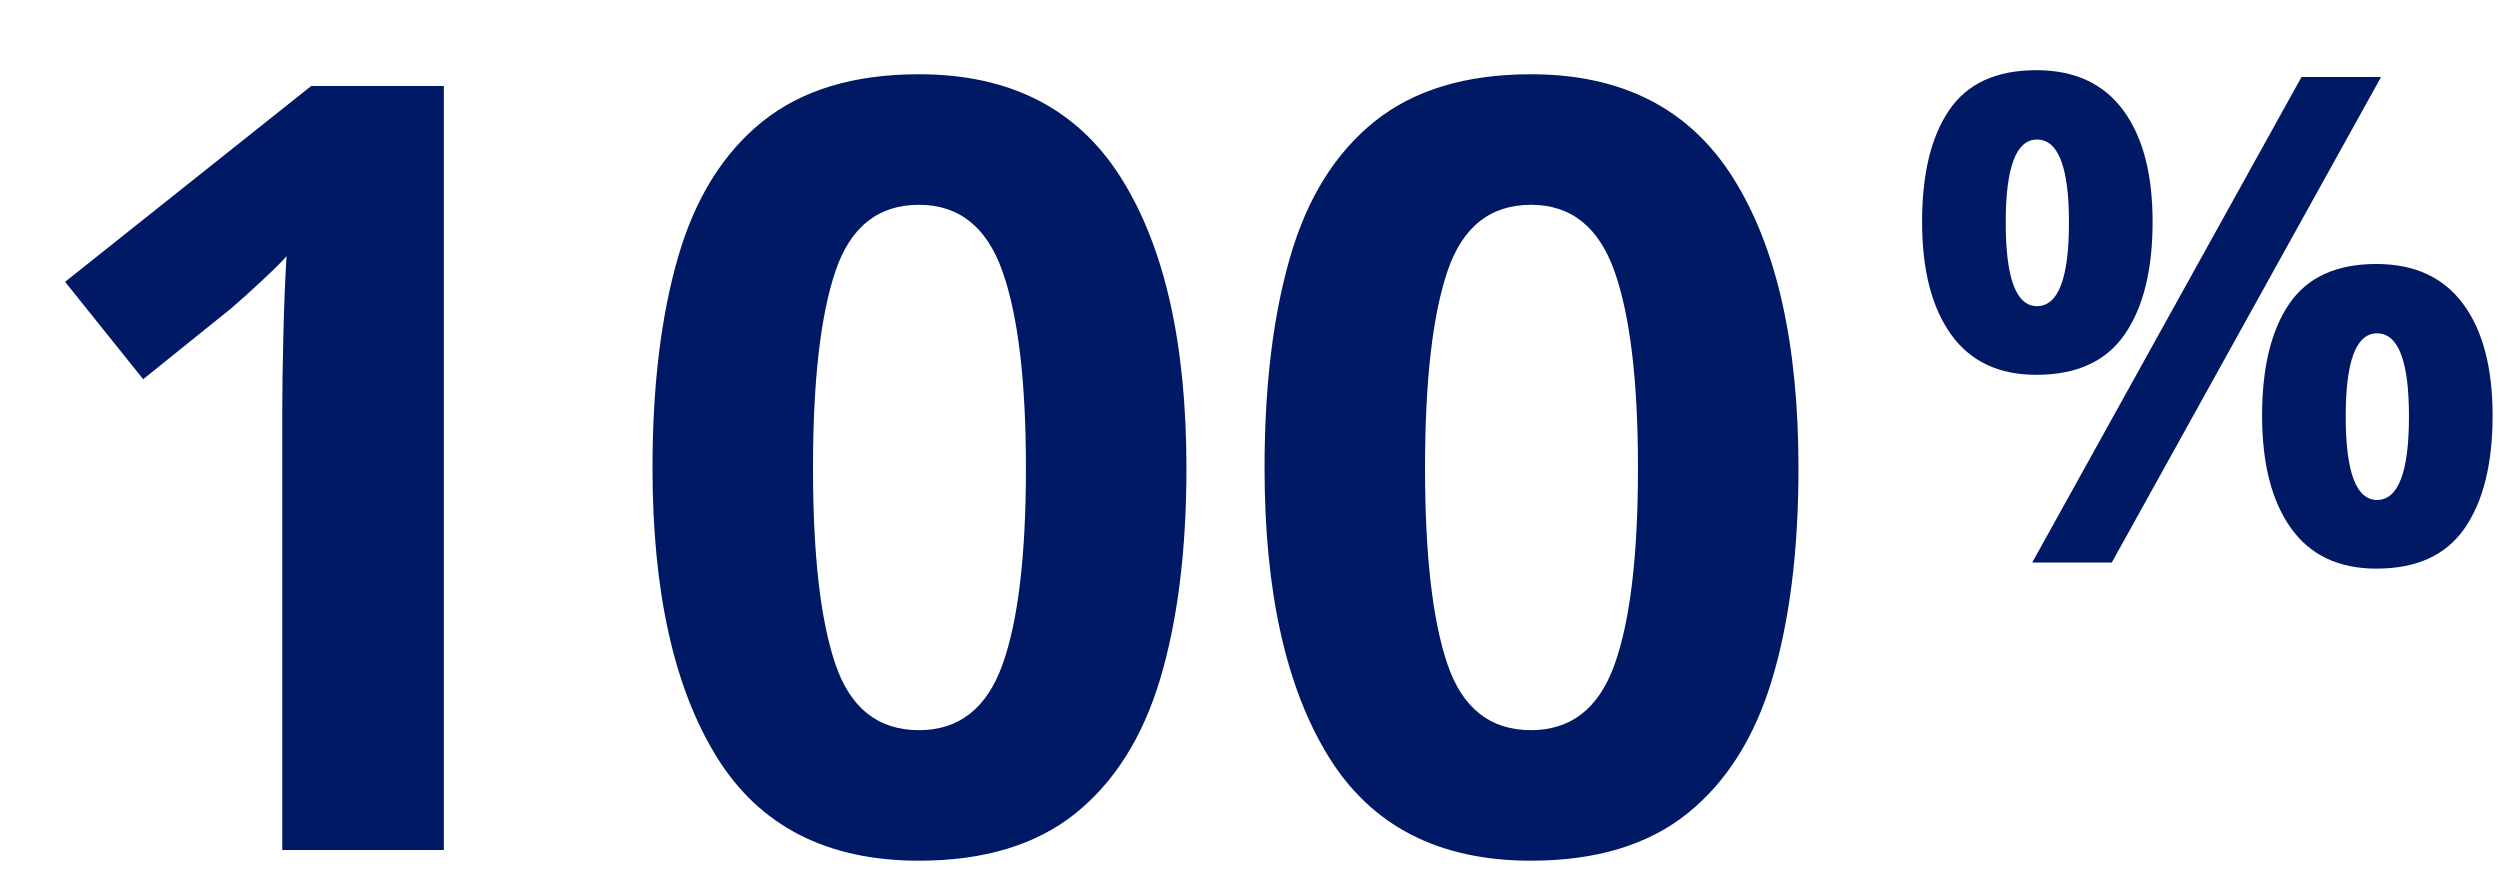
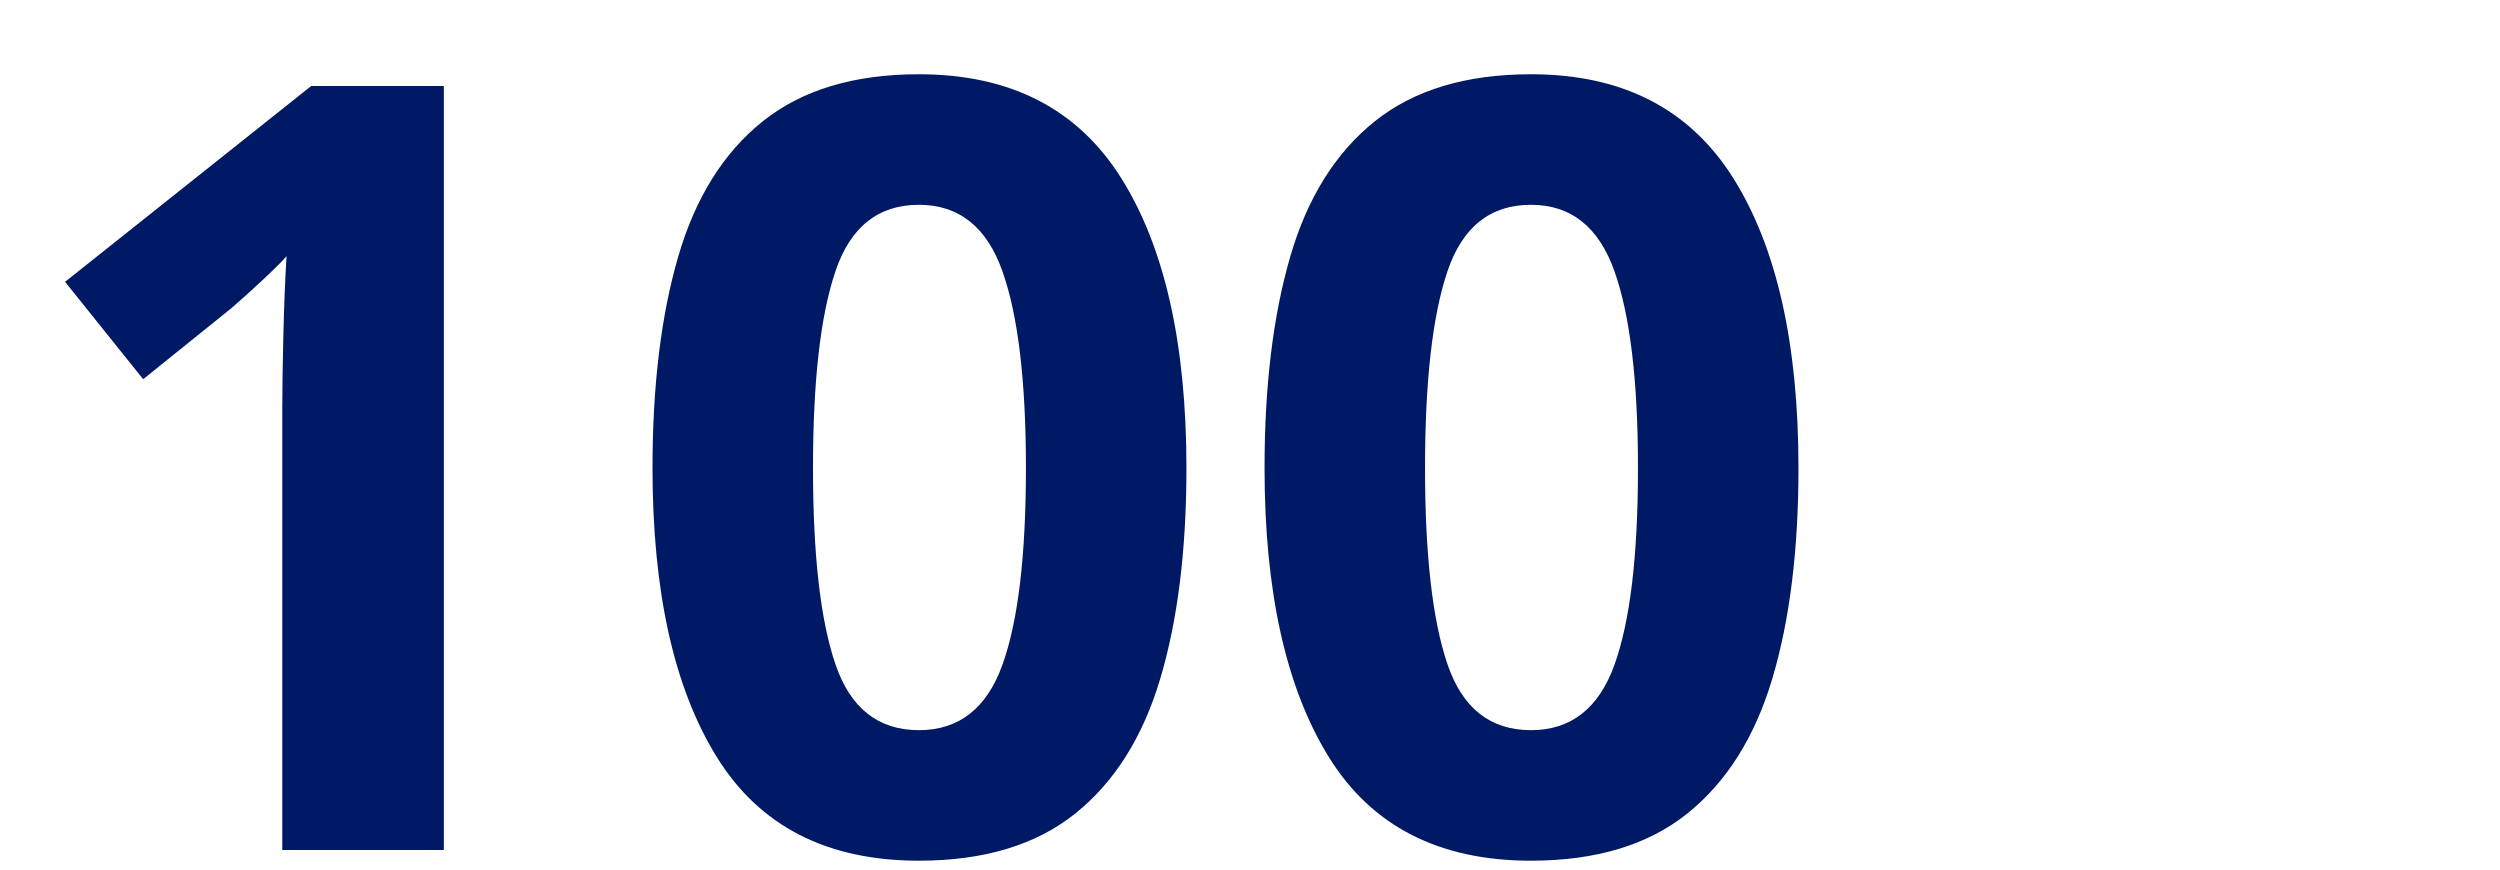
<svg xmlns="http://www.w3.org/2000/svg" height="87" viewBox="0 0 250 87" width="250">
  <g fill="#001965">
-     <path d="m203.632 37.482c4.035 0 6.981-1.349 8.84-4.046s2.788-6.449 2.788-11.254-.986-8.534-2.958-11.186-4.862-3.978-8.67-3.978c-3.989 0-6.891 1.326-8.704 3.978s-2.72 6.381-2.72 11.186.963 8.557 2.89 11.254 4.771 4.046 8.534 4.046zm7.548 18.768 26.928-48.552h-7.956l-26.928 48.552zm-7.48-25.636c-2.085 0-3.128-2.788-3.128-8.364 0-5.531 1.043-8.296 3.128-8.296 2.131 0 3.196 2.765 3.196 8.296 0 5.576-1.065 8.364-3.196 8.364zm33.932 26.248c4.035 0 6.981-1.349 8.84-4.046s2.788-6.449 2.788-11.254-.986-8.534-2.958-11.186-4.862-3.978-8.67-3.978c-3.989 0-6.891 1.326-8.704 3.978s-2.72 6.381-2.72 11.186.963 8.557 2.89 11.254 4.771 4.046 8.534 4.046zm.068-6.868c-2.085 0-3.128-2.788-3.128-8.364 0-5.531 1.043-8.296 3.128-8.296 2.131 0 3.196 2.765 3.196 8.296 0 5.576-1.065 8.364-3.196 8.364z" />
    <path d="m44.385 85v-76.398h-13.268l-24.61 19.581 7.811 9.737 8.774-7.062c.999-.856 2.087-1.837 3.264-2.942s1.944-1.873 2.3-2.3c-.143 2.283-.25 4.94-.321 7.971s-.107 5.439-.107 7.223v44.191zm47.508 1.07c6.491 0 11.699-1.569 15.622-4.708s6.759-7.633 8.507-13.482 2.622-12.876 2.622-21.079c0-12.412-2.176-22.078-6.527-28.997s-11.092-10.379-20.223-10.379c-6.491 0-11.699 1.569-15.622 4.708-3.923 3.139-6.741 7.651-8.453 13.536s-2.568 12.929-2.568 21.133c0 12.341 2.14 21.971 6.42 28.89s11.021 10.379 20.223 10.379zm0-13.054c-4.066 0-6.848-2.193-8.346-6.58s-2.247-10.932-2.247-19.634.749-15.265 2.247-19.688 4.28-6.634 8.346-6.634c3.995 0 6.777 2.211 8.346 6.634 1.569 4.423 2.354 10.985 2.354 19.688 0 8.774-.785 15.337-2.354 19.688-1.569 4.351-4.351 6.527-8.346 6.527zm61.204 13.054c6.491 0 11.699-1.569 15.622-4.708s6.759-7.633 8.507-13.482 2.622-12.876 2.622-21.079c0-12.412-2.176-22.078-6.527-28.997s-11.092-10.379-20.223-10.379c-6.491 0-11.699 1.569-15.622 4.708-3.923 3.139-6.741 7.651-8.453 13.536s-2.568 12.929-2.568 21.133c0 12.341 2.14 21.971 6.42 28.89s11.021 10.379 20.223 10.379zm0-13.054c-4.066 0-6.848-2.193-8.346-6.58s-2.247-10.932-2.247-19.634.749-15.265 2.247-19.688 4.28-6.634 8.346-6.634c3.995 0 6.777 2.211 8.346 6.634s2.354 10.985 2.354 19.688c0 8.774-.785 15.337-2.354 19.688s-4.351 6.527-8.346 6.527z" />
  </g>
</svg>